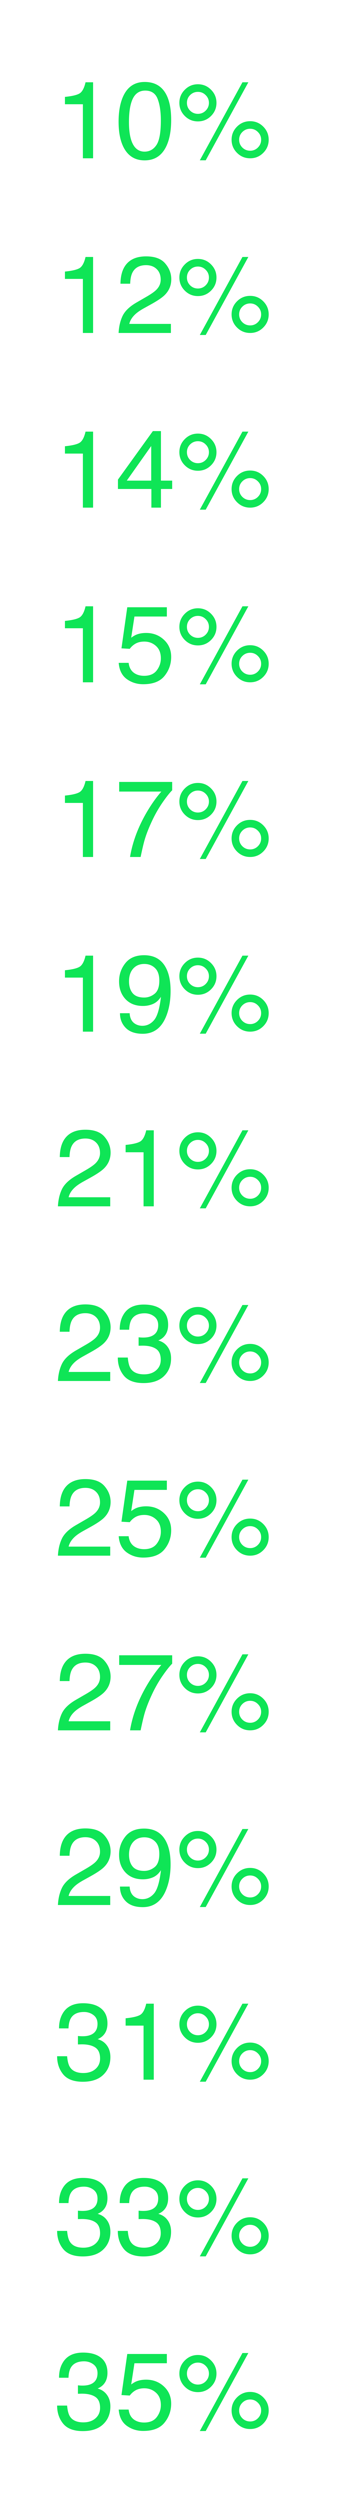
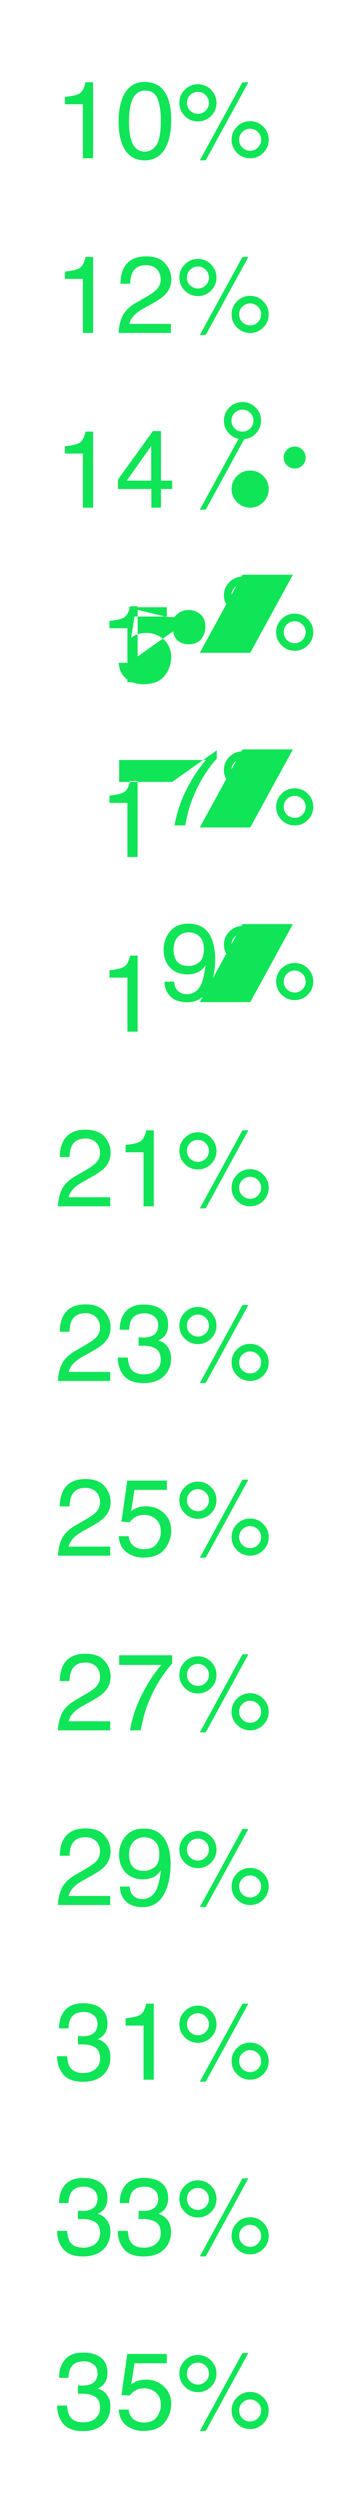
<svg xmlns="http://www.w3.org/2000/svg" fill="none" viewBox="0 0 131 916" id="svg_numbers-trends" width="100%" height="100%">
  <g>
-     <path fill="#0FE556" d="M23.828 38.195V35.5c2.54-.247 4.31-.658 5.313-1.23 1.002-.586 1.75-1.96 2.246-4.122h2.773V58h-3.75V38.195h-6.582Zm29.258-8.164c3.62 0 6.237 1.491 7.852 4.473 1.25 2.305 1.874 5.462 1.874 9.473 0 3.802-.566 6.946-1.699 9.433-1.64 3.568-4.323 5.352-8.047 5.352-3.359 0-5.859-1.459-7.5-4.375-1.367-2.435-2.05-5.703-2.05-9.805 0-3.177.41-5.905 1.23-8.184 1.537-4.244 4.316-6.367 8.34-6.367Zm-.04 25.528c1.824 0 3.276-.808 4.356-2.422 1.081-1.615 1.621-4.623 1.621-9.024 0-3.177-.39-5.788-1.171-7.832-.782-2.057-2.299-3.086-4.551-3.086-2.07 0-3.587.977-4.551 2.93-.95 1.94-1.426 4.805-1.426 8.594 0 2.851.306 5.143.918 6.875.938 2.643 2.54 3.965 4.805 3.965Zm38.75-11.153c1.876 0 3.477.664 4.806 1.992 1.328 1.329 1.992 2.93 1.992 4.805 0 1.875-.664 3.477-1.992 4.805C95.273 57.336 93.672 58 91.797 58c-1.888 0-3.496-.664-4.824-1.992-1.329-1.328-1.992-2.93-1.992-4.805 0-1.875.663-3.476 1.992-4.805 1.328-1.328 2.936-1.992 4.824-1.992Zm-2.831-14.258h2.168L75.488 58.742H73.32l15.645-28.594ZM72.617 41.711c1.12 0 2.07-.39 2.852-1.172.794-.794 1.191-1.745 1.191-2.852 0-1.106-.397-2.05-1.191-2.831-.781-.795-1.732-1.192-2.852-1.192-1.107 0-2.057.39-2.851 1.172-.782.781-1.172 1.732-1.172 2.852 0 1.106.39 2.057 1.172 2.851.794.781 1.744 1.172 2.851 1.172Zm0-10.84c1.888 0 3.496.67 4.824 2.012 1.328 1.328 1.993 2.93 1.993 4.804 0 1.876-.665 3.477-1.993 4.805-1.328 1.328-2.936 1.992-4.824 1.992-1.875 0-3.476-.664-4.805-1.992-1.328-1.328-1.992-2.93-1.992-4.804 0-1.876.664-3.477 1.993-4.805 1.328-1.341 2.93-2.012 4.804-2.012Zm19.18 24.356a3.86 3.86 0 0 0 2.832-1.172c.794-.795 1.191-1.745 1.191-2.852 0-1.107-.397-2.05-1.191-2.832-.781-.794-1.725-1.191-2.832-1.191-1.12 0-2.077.397-2.871 1.191-.782.781-1.172 1.725-1.172 2.832 0 1.107.39 2.057 1.172 2.852.794.78 1.751 1.172 2.87 1.172Zm-67.969 46.968V99.5c2.54-.247 4.31-.658 5.313-1.23 1.002-.586 1.75-1.96 2.246-4.122h2.773V122h-3.75v-19.805h-6.582ZM43.516 122c.13-2.409.625-4.505 1.484-6.289.872-1.784 2.565-3.405 5.078-4.863l3.75-2.168c1.68-.977 2.858-1.81 3.535-2.5 1.068-1.081 1.602-2.318 1.602-3.711 0-1.628-.488-2.917-1.465-3.867-.977-.964-2.279-1.446-3.906-1.446-2.41 0-4.076.912-5 2.735-.495.976-.769 2.33-.82 4.062h-3.575c.04-2.435.489-4.42 1.348-5.957 1.523-2.708 4.212-4.062 8.066-4.062 3.203 0 5.54.865 7.012 2.597 1.484 1.732 2.227 3.659 2.227 5.781 0 2.24-.788 4.154-2.364 5.743-.911.924-2.545 2.044-4.902 3.359l-2.676 1.484c-1.276.704-2.278 1.374-3.008 2.012-1.302 1.133-2.122 2.389-2.46 3.77h15.273V122h-19.2Zm48.28-13.594c1.876 0 3.477.664 4.806 1.992 1.328 1.329 1.992 2.93 1.992 4.805 0 1.875-.664 3.477-1.992 4.805-1.329 1.328-2.93 1.992-4.805 1.992-1.888 0-3.496-.664-4.824-1.992-1.329-1.328-1.992-2.93-1.992-4.805 0-1.875.663-3.476 1.992-4.805 1.328-1.328 2.936-1.992 4.824-1.992Zm-2.831-14.258h2.168l-15.645 28.594H73.32l15.645-28.594Zm-16.348 11.563c1.12 0 2.07-.391 2.852-1.172.794-.794 1.191-1.745 1.191-2.851 0-1.107-.397-2.051-1.191-2.832-.781-.795-1.732-1.192-2.852-1.192-1.107 0-2.057.39-2.851 1.172-.782.781-1.172 1.732-1.172 2.852 0 1.106.39 2.057 1.172 2.851.794.781 1.744 1.172 2.851 1.172Zm0-10.84c1.888 0 3.496.67 4.824 2.012 1.328 1.328 1.993 2.93 1.993 4.805 0 1.874-.665 3.476-1.993 4.804-1.328 1.328-2.936 1.992-4.824 1.992-1.875 0-3.476-.664-4.805-1.992-1.328-1.328-1.992-2.93-1.992-4.804 0-1.876.664-3.477 1.993-4.805 1.328-1.341 2.93-2.012 4.804-2.012Zm19.18 24.356a3.86 3.86 0 0 0 2.832-1.172c.794-.795 1.191-1.745 1.191-2.852 0-1.107-.397-2.051-1.191-2.832-.781-.794-1.725-1.191-2.832-1.191-1.12 0-2.077.397-2.871 1.191-.782.781-1.172 1.725-1.172 2.832 0 1.107.39 2.057 1.172 2.852.794.781 1.751 1.172 2.87 1.172Zm-67.969 46.968V163.5c2.54-.247 4.31-.658 5.313-1.23 1.002-.586 1.75-1.96 2.246-4.122h2.773V186h-3.75v-19.805h-6.582Zm31.66 9.903v-12.676l-8.965 12.676h8.965Zm.059 9.902v-6.836H43.28v-3.437l12.813-17.774h2.968v18.145h4.122v3.066h-4.121V186h-3.516Zm36.25-13.594c1.875 0 3.476.664 4.805 1.992 1.328 1.329 1.992 2.93 1.992 4.805 0 1.875-.664 3.477-1.992 4.805-1.329 1.328-2.93 1.992-4.805 1.992-1.888 0-3.496-.664-4.824-1.992-1.329-1.328-1.992-2.93-1.992-4.805 0-1.875.663-3.476 1.992-4.805 1.328-1.328 2.936-1.992 4.824-1.992Zm-2.832-14.258h2.168l-15.645 28.594H73.32l15.645-28.594Zm-16.348 11.563c1.12 0 2.07-.391 2.852-1.172.794-.794 1.191-1.745 1.191-2.851 0-1.107-.397-2.051-1.191-2.833-.781-.794-1.732-1.191-2.852-1.191-1.107 0-2.057.391-2.851 1.172-.782.781-1.172 1.732-1.172 2.852 0 1.106.39 2.057 1.172 2.851.794.781 1.744 1.172 2.851 1.172Zm0-10.84c1.888 0 3.496.671 4.824 2.012 1.328 1.328 1.993 2.929 1.993 4.805 0 1.874-.665 3.476-1.993 4.804-1.328 1.328-2.936 1.992-4.824 1.992-1.875 0-3.476-.664-4.805-1.992-1.328-1.328-1.992-2.93-1.992-4.804 0-1.876.664-3.477 1.993-4.805 1.328-1.341 2.93-2.012 4.804-2.012Zm19.18 24.356a3.86 3.86 0 0 0 2.832-1.172c.794-.795 1.191-1.745 1.191-2.852 0-1.107-.397-2.051-1.191-2.832-.781-.794-1.725-1.191-2.832-1.191-1.12 0-2.077.397-2.871 1.191-.782.781-1.172 1.725-1.172 2.832 0 1.107.39 2.057 1.172 2.852.794.781 1.751 1.172 2.87 1.172Zm-67.969 46.968V227.5c2.54-.247 4.31-.658 5.313-1.23 1.002-.586 1.75-1.96 2.246-4.122h2.773V250h-3.75v-19.805h-6.582Zm23.379 12.676c.234 2.005 1.165 3.392 2.793 4.16.833.391 1.797.586 2.89.586 2.084 0 3.627-.664 4.63-1.992 1.002-1.328 1.503-2.799 1.503-4.414 0-1.953-.599-3.464-1.796-4.531-1.185-1.068-2.611-1.602-4.278-1.602-1.21 0-2.252.234-3.125.703a6.712 6.712 0 0 0-2.207 1.953l-3.047-.175L46.7 222.5h14.53v3.398H49.337l-1.191 7.774c.65-.495 1.27-.866 1.855-1.113 1.042-.43 2.246-.645 3.613-.645 2.565 0 4.74.827 6.524 2.481 1.784 1.653 2.675 3.75 2.675 6.289 0 2.643-.82 4.974-2.46 6.992-1.628 2.018-4.232 3.027-7.813 3.027-2.279 0-4.297-.638-6.055-1.914-1.744-1.289-2.721-3.262-2.93-5.918h3.653Zm44.59-6.465c1.875 0 3.476.664 4.805 1.992 1.328 1.329 1.992 2.93 1.992 4.805 0 1.875-.664 3.477-1.992 4.805-1.329 1.328-2.93 1.992-4.805 1.992-1.888 0-3.496-.664-4.824-1.992-1.329-1.328-1.992-2.93-1.992-4.805 0-1.875.663-3.476 1.992-4.805 1.328-1.328 2.936-1.992 4.824-1.992Zm-2.832-14.258h2.168l-15.645 28.594H73.32l15.645-28.594Zm-16.348 11.563c1.12 0 2.07-.391 2.852-1.172.794-.794 1.191-1.745 1.191-2.851 0-1.107-.397-2.051-1.191-2.833-.781-.794-1.732-1.191-2.852-1.191-1.107 0-2.057.391-2.851 1.172-.782.781-1.172 1.732-1.172 2.852 0 1.106.39 2.057 1.172 2.851.794.781 1.744 1.172 2.851 1.172Zm0-10.84c1.888 0 3.496.671 4.824 2.012 1.328 1.328 1.993 2.929 1.993 4.805 0 1.874-.665 3.476-1.993 4.804-1.328 1.328-2.936 1.992-4.824 1.992-1.875 0-3.476-.664-4.805-1.992-1.328-1.328-1.992-2.93-1.992-4.804 0-1.876.664-3.477 1.993-4.805 1.328-1.341 2.93-2.012 4.804-2.012Zm19.18 24.356a3.86 3.86 0 0 0 2.832-1.172c.794-.795 1.191-1.745 1.191-2.852 0-1.107-.397-2.051-1.191-2.832-.781-.794-1.725-1.191-2.832-1.191-1.12 0-2.077.397-2.871 1.191-.782.781-1.172 1.725-1.172 2.832 0 1.107.39 2.057 1.172 2.852.794.781 1.751 1.172 2.87 1.172Zm-67.969 46.968V291.5c2.54-.247 4.31-.658 5.313-1.23 1.002-.586 1.75-1.96 2.246-4.122h2.773V314h-3.75v-19.805h-6.582Zm39.356-7.695v3.066c-.899.873-2.097 2.39-3.594 4.551a46.702 46.702 0 0 0-3.946 6.992c-1.132 2.435-1.992 4.655-2.578 6.661-.377 1.289-.866 3.365-1.464 6.23h-3.887c.885-5.339 2.838-10.651 5.86-15.938 1.783-3.098 3.658-5.774 5.624-8.027H43.731V286.5h19.453Zm28.613 13.906c1.875 0 3.476.664 4.805 1.992 1.328 1.329 1.992 2.93 1.992 4.805 0 1.875-.664 3.477-1.992 4.805-1.329 1.328-2.93 1.992-4.805 1.992-1.888 0-3.496-.664-4.824-1.992-1.329-1.328-1.992-2.93-1.992-4.805 0-1.875.663-3.476 1.992-4.805 1.328-1.328 2.936-1.992 4.824-1.992Zm-2.832-14.258h2.168l-15.645 28.594H73.32l15.645-28.594Zm-16.348 11.563c1.12 0 2.07-.391 2.852-1.172.794-.794 1.191-1.745 1.191-2.851 0-1.107-.397-2.051-1.191-2.833-.781-.794-1.732-1.191-2.852-1.191-1.107 0-2.057.391-2.851 1.172-.782.781-1.172 1.732-1.172 2.852 0 1.106.39 2.057 1.172 2.851.794.781 1.744 1.172 2.851 1.172Zm0-10.84c1.888 0 3.496.671 4.824 2.012 1.328 1.328 1.993 2.929 1.993 4.805 0 1.874-.665 3.476-1.993 4.804-1.328 1.328-2.936 1.992-4.824 1.992-1.875 0-3.476-.664-4.805-1.992-1.328-1.328-1.992-2.93-1.992-4.804 0-1.876.664-3.477 1.993-4.805 1.328-1.341 2.93-2.012 4.804-2.012Zm19.18 24.356a3.86 3.86 0 0 0 2.832-1.172c.794-.795 1.191-1.745 1.191-2.852 0-1.107-.397-2.051-1.191-2.832-.781-.794-1.725-1.191-2.832-1.191-1.12 0-2.077.397-2.871 1.191-.782.781-1.172 1.725-1.172 2.832 0 1.107.39 2.057 1.172 2.852.794.781 1.751 1.172 2.87 1.172Zm-67.969 46.968V355.5c2.54-.247 4.31-.658 5.313-1.23 1.002-.586 1.75-1.96 2.246-4.122h2.773V378h-3.75v-19.805h-6.582Zm23.75 13.047c.104 1.94.853 3.281 2.246 4.024.716.39 1.524.586 2.422.586 1.68 0 3.112-.697 4.297-2.09 1.185-1.407 2.025-4.252 2.52-8.535-.782 1.237-1.752 2.109-2.91 2.617-1.146.495-2.383.742-3.712.742-2.695 0-4.83-.84-6.406-2.52-1.562-1.679-2.344-3.841-2.344-6.484 0-2.539.775-4.772 2.325-6.699 1.55-1.927 3.834-2.891 6.855-2.891 4.076 0 6.888 1.836 8.438 5.508.859 2.018 1.289 4.544 1.289 7.578 0 3.425-.515 6.458-1.543 9.102-1.706 4.401-4.597 6.601-8.672 6.601-2.735 0-4.811-.716-6.23-2.148-1.42-1.432-2.13-3.229-2.13-5.391h3.555Zm5.332-5.742c1.393 0 2.663-.456 3.809-1.367 1.159-.925 1.738-2.533 1.738-4.824 0-2.058-.52-3.588-1.563-4.59-1.028-1.016-2.343-1.524-3.945-1.524-1.718 0-3.086.58-4.101 1.739-1.003 1.145-1.504 2.682-1.504 4.609 0 1.823.442 3.275 1.328 4.355.885 1.068 2.298 1.602 4.238 1.602Zm38.887-1.094c1.875 0 3.476.664 4.805 1.992 1.328 1.329 1.992 2.93 1.992 4.805 0 1.875-.664 3.477-1.992 4.805-1.329 1.328-2.93 1.992-4.805 1.992-1.888 0-3.496-.664-4.824-1.992-1.329-1.328-1.992-2.93-1.992-4.805 0-1.875.663-3.476 1.992-4.805 1.328-1.328 2.936-1.992 4.824-1.992Zm-2.832-14.258h2.168l-15.645 28.594H73.32l15.645-28.594Zm-16.348 11.563c1.12 0 2.07-.391 2.852-1.172.794-.794 1.191-1.745 1.191-2.851 0-1.107-.397-2.051-1.191-2.833-.781-.794-1.732-1.191-2.852-1.191-1.107 0-2.057.391-2.851 1.172-.782.781-1.172 1.732-1.172 2.852 0 1.106.39 2.057 1.172 2.851.794.781 1.744 1.172 2.851 1.172Zm0-10.84c1.888 0 3.496.671 4.824 2.012 1.328 1.328 1.993 2.929 1.993 4.805 0 1.874-.665 3.476-1.993 4.804-1.328 1.328-2.936 1.992-4.824 1.992-1.875 0-3.476-.664-4.805-1.992-1.328-1.328-1.992-2.93-1.992-4.804 0-1.876.664-3.477 1.993-4.805 1.328-1.341 2.93-2.012 4.804-2.012Zm19.18 24.356a3.86 3.86 0 0 0 2.832-1.172c.794-.795 1.191-1.745 1.191-2.852 0-1.107-.397-2.051-1.191-2.832-.781-.794-1.725-1.191-2.832-1.191-1.12 0-2.077.397-2.871 1.191-.782.781-1.172 1.725-1.172 2.832 0 1.107.39 2.057 1.172 2.852.794.781 1.751 1.172 2.87 1.172ZM21.25 442c.13-2.409.625-4.505 1.484-6.289.873-1.784 2.565-3.405 5.078-4.863l3.75-2.168c1.68-.977 2.859-1.81 3.536-2.5 1.067-1.081 1.601-2.318 1.601-3.711 0-1.628-.488-2.917-1.465-3.867-.976-.964-2.278-1.446-3.906-1.446-2.409 0-4.075.912-5 2.735-.495.976-.768 2.33-.82 4.062h-3.574c.039-2.435.488-4.42 1.347-5.957 1.524-2.708 4.213-4.062 8.067-4.062 3.203 0 5.54.865 7.011 2.597 1.485 1.732 2.227 3.659 2.227 5.781 0 2.24-.788 4.154-2.363 5.743-.912.924-2.546 2.044-4.903 3.359l-2.675 1.484c-1.276.704-2.28 1.374-3.008 2.012-1.302 1.133-2.123 2.389-2.461 3.77h15.273V442H21.25Zm24.844-19.805V419.5c2.539-.247 4.31-.658 5.312-1.23 1.003-.586 1.752-1.96 2.246-4.122h2.774V442h-3.75v-19.805h-6.582Zm45.703 6.211c1.875 0 3.476.664 4.805 1.992 1.328 1.329 1.992 2.93 1.992 4.805 0 1.875-.664 3.477-1.992 4.805-1.329 1.328-2.93 1.992-4.805 1.992-1.888 0-3.496-.664-4.824-1.992-1.329-1.328-1.992-2.93-1.992-4.805 0-1.875.663-3.476 1.992-4.805 1.328-1.328 2.936-1.992 4.824-1.992Zm-2.832-14.258h2.168l-15.645 28.594H73.32l15.645-28.594Zm-16.348 11.563c1.12 0 2.07-.391 2.852-1.172.794-.794 1.191-1.745 1.191-2.851 0-1.107-.397-2.051-1.191-2.833-.781-.794-1.732-1.191-2.852-1.191-1.107 0-2.057.391-2.851 1.172-.782.781-1.172 1.732-1.172 2.852 0 1.106.39 2.057 1.172 2.851.794.781 1.744 1.172 2.851 1.172Zm0-10.84c1.888 0 3.496.671 4.824 2.012 1.328 1.328 1.993 2.929 1.993 4.805 0 1.874-.665 3.476-1.993 4.804-1.328 1.328-2.936 1.992-4.824 1.992-1.875 0-3.476-.664-4.805-1.992-1.328-1.328-1.992-2.93-1.992-4.804 0-1.876.664-3.477 1.993-4.805 1.328-1.341 2.93-2.012 4.804-2.012Zm19.18 24.356a3.86 3.86 0 0 0 2.832-1.172c.794-.795 1.191-1.745 1.191-2.852 0-1.107-.397-2.051-1.191-2.832-.781-.794-1.725-1.191-2.832-1.191-1.12 0-2.077.397-2.871 1.191-.782.781-1.172 1.725-1.172 2.832 0 1.107.39 2.057 1.172 2.852.794.781 1.751 1.172 2.87 1.172ZM21.25 506c.13-2.409.625-4.505 1.484-6.289.873-1.784 2.565-3.405 5.078-4.863l3.75-2.168c1.68-.977 2.859-1.81 3.536-2.5 1.067-1.081 1.601-2.318 1.601-3.711 0-1.628-.488-2.917-1.465-3.867-.976-.964-2.278-1.446-3.906-1.446-2.409 0-4.075.912-5 2.735-.495.976-.768 2.33-.82 4.062h-3.574c.039-2.435.488-4.42 1.347-5.957 1.524-2.708 4.213-4.062 8.067-4.062 3.203 0 5.54.865 7.011 2.597 1.485 1.732 2.227 3.659 2.227 5.781 0 2.24-.788 4.154-2.363 5.743-.912.924-2.546 2.044-4.903 3.359l-2.675 1.484c-1.276.704-2.28 1.374-3.008 2.012-1.302 1.133-2.123 2.389-2.461 3.77h15.273V506H21.25Zm31.406.762c-3.307 0-5.71-.905-7.207-2.715-1.484-1.823-2.226-4.037-2.226-6.641h3.672c.156 1.81.494 3.125 1.015 3.946.912 1.471 2.559 2.207 4.942 2.207 1.849 0 3.333-.495 4.453-1.485 1.12-.989 1.68-2.265 1.68-3.828 0-1.927-.593-3.275-1.778-4.043-1.172-.768-2.806-1.152-4.902-1.152-.235 0-.476.006-.723.019-.234 0-.475.007-.723.02v-3.106a14.273 14.273 0 0 0 1.719.098c1.315 0 2.396-.208 3.242-.625 1.485-.729 2.227-2.031 2.227-3.906 0-1.393-.495-2.468-1.484-3.223-.99-.755-2.142-1.133-3.458-1.133-2.343 0-3.964.782-4.863 2.344-.495.859-.775 2.083-.84 3.672h-3.476c0-2.083.416-3.854 1.25-5.313 1.432-2.604 3.952-3.906 7.558-3.906 2.852 0 5.059.638 6.621 1.914 1.563 1.263 2.344 3.099 2.344 5.508 0 1.719-.462 3.112-1.386 4.18-.573.664-1.316 1.185-2.227 1.562 1.471.404 2.617 1.185 3.437 2.344.834 1.146 1.25 2.552 1.25 4.219 0 2.669-.879 4.843-2.636 6.523-1.758 1.68-4.252 2.52-7.48 2.52Zm39.14-14.356c1.876 0 3.477.664 4.806 1.992 1.328 1.329 1.992 2.93 1.992 4.805 0 1.875-.664 3.477-1.992 4.805-1.329 1.328-2.93 1.992-4.805 1.992-1.888 0-3.496-.664-4.824-1.992-1.329-1.328-1.992-2.93-1.992-4.805 0-1.875.663-3.476 1.992-4.805 1.328-1.328 2.936-1.992 4.824-1.992Zm-2.831-14.258h2.168l-15.645 28.594H73.32l15.645-28.594Zm-16.348 11.563c1.12 0 2.07-.391 2.852-1.172.794-.794 1.191-1.745 1.191-2.851 0-1.107-.397-2.051-1.191-2.833-.781-.794-1.732-1.191-2.852-1.191-1.107 0-2.057.391-2.851 1.172-.782.781-1.172 1.732-1.172 2.852 0 1.106.39 2.057 1.172 2.851.794.781 1.744 1.172 2.851 1.172Zm0-10.84c1.888 0 3.496.671 4.824 2.012 1.328 1.328 1.993 2.929 1.993 4.805 0 1.874-.665 3.476-1.993 4.804-1.328 1.328-2.936 1.992-4.824 1.992-1.875 0-3.476-.664-4.805-1.992-1.328-1.328-1.992-2.93-1.992-4.804 0-1.876.664-3.477 1.993-4.805 1.328-1.341 2.93-2.012 4.804-2.012Zm19.18 24.356a3.86 3.86 0 0 0 2.832-1.172c.794-.795 1.191-1.745 1.191-2.852 0-1.107-.397-2.051-1.191-2.832-.781-.794-1.725-1.191-2.832-1.191-1.12 0-2.077.397-2.871 1.191-.782.781-1.172 1.725-1.172 2.832 0 1.107.39 2.057 1.172 2.852.794.781 1.751 1.172 2.87 1.172ZM21.25 570c.13-2.409.625-4.505 1.484-6.289.873-1.784 2.565-3.405 5.078-4.863l3.75-2.168c1.68-.977 2.859-1.81 3.536-2.5 1.067-1.081 1.601-2.318 1.601-3.711 0-1.628-.488-2.917-1.465-3.867-.976-.964-2.278-1.446-3.906-1.446-2.409 0-4.075.912-5 2.735-.495.976-.768 2.33-.82 4.062h-3.574c.039-2.435.488-4.42 1.347-5.957 1.524-2.708 4.213-4.062 8.067-4.062 3.203 0 5.54.865 7.011 2.597 1.485 1.732 2.227 3.659 2.227 5.781 0 2.24-.788 4.154-2.363 5.743-.912.924-2.546 2.044-4.903 3.359l-2.675 1.484c-1.276.704-2.28 1.374-3.008 2.012-1.302 1.133-2.123 2.389-2.461 3.77h15.273V570H21.25Zm25.957-7.129c.234 2.005 1.165 3.392 2.793 4.16.833.391 1.797.586 2.89.586 2.084 0 3.627-.664 4.63-1.992 1.002-1.328 1.503-2.799 1.503-4.414 0-1.953-.599-3.464-1.796-4.531-1.185-1.068-2.611-1.602-4.278-1.602-1.21 0-2.252.234-3.125.703a6.712 6.712 0 0 0-2.207 1.953l-3.047-.175L46.7 542.5h14.53v3.398H49.337l-1.191 7.774c.65-.495 1.27-.866 1.855-1.113 1.042-.43 2.246-.645 3.613-.645 2.565 0 4.74.827 6.524 2.481 1.784 1.653 2.675 3.75 2.675 6.289 0 2.643-.82 4.974-2.46 6.992-1.628 2.018-4.232 3.027-7.813 3.027-2.279 0-4.297-.638-6.055-1.914-1.744-1.289-2.721-3.262-2.93-5.918h3.653Zm44.59-6.465c1.875 0 3.476.664 4.805 1.992 1.328 1.329 1.992 2.93 1.992 4.805 0 1.875-.664 3.477-1.992 4.805-1.329 1.328-2.93 1.992-4.805 1.992-1.888 0-3.496-.664-4.824-1.992-1.329-1.328-1.992-2.93-1.992-4.805 0-1.875.663-3.476 1.992-4.805 1.328-1.328 2.936-1.992 4.824-1.992Zm-2.832-14.258h2.168l-15.645 28.594H73.32l15.645-28.594Zm-16.348 11.563c1.12 0 2.07-.391 2.852-1.172.794-.794 1.191-1.745 1.191-2.851 0-1.107-.397-2.051-1.191-2.833-.781-.794-1.732-1.191-2.852-1.191-1.107 0-2.057.391-2.851 1.172-.782.781-1.172 1.732-1.172 2.852 0 1.106.39 2.057 1.172 2.851.794.781 1.744 1.172 2.851 1.172Zm0-10.84c1.888 0 3.496.671 4.824 2.012 1.328 1.328 1.993 2.929 1.993 4.805 0 1.874-.665 3.476-1.993 4.804-1.328 1.328-2.936 1.992-4.824 1.992-1.875 0-3.476-.664-4.805-1.992-1.328-1.328-1.992-2.93-1.992-4.804 0-1.876.664-3.477 1.993-4.805 1.328-1.341 2.93-2.012 4.804-2.012Zm19.18 24.356a3.86 3.86 0 0 0 2.832-1.172c.794-.795 1.191-1.745 1.191-2.852 0-1.107-.397-2.051-1.191-2.832-.781-.794-1.725-1.191-2.832-1.191-1.12 0-2.077.397-2.871 1.191-.782.781-1.172 1.725-1.172 2.832 0 1.107.39 2.057 1.172 2.852.794.781 1.751 1.172 2.87 1.172ZM21.25 634c.13-2.409.625-4.505 1.484-6.289.873-1.784 2.565-3.405 5.078-4.863l3.75-2.168c1.68-.977 2.859-1.81 3.536-2.5 1.067-1.081 1.601-2.318 1.601-3.711 0-1.628-.488-2.917-1.465-3.867-.976-.964-2.278-1.446-3.906-1.446-2.409 0-4.075.912-5 2.735-.495.976-.768 2.33-.82 4.062h-3.574c.039-2.435.488-4.42 1.347-5.957 1.524-2.708 4.213-4.062 8.067-4.062 3.203 0 5.54.865 7.011 2.597 1.485 1.732 2.227 3.659 2.227 5.781 0 2.24-.788 4.154-2.363 5.743-.912.924-2.546 2.044-4.903 3.359l-2.675 1.484c-1.276.704-2.28 1.374-3.008 2.012-1.302 1.133-2.123 2.389-2.461 3.77h15.273V634H21.25Zm41.934-27.5v3.066c-.899.873-2.097 2.39-3.594 4.551a46.702 46.702 0 0 0-3.946 6.992c-1.132 2.435-1.992 4.655-2.578 6.661-.377 1.289-.866 3.365-1.464 6.23h-3.887c.885-5.339 2.838-10.651 5.86-15.938 1.783-3.098 3.658-5.774 5.624-8.027H43.731V606.5h19.453Zm28.613 13.906c1.875 0 3.476.664 4.805 1.992 1.328 1.329 1.992 2.93 1.992 4.805 0 1.875-.664 3.477-1.992 4.805-1.329 1.328-2.93 1.992-4.805 1.992-1.888 0-3.496-.664-4.824-1.992-1.329-1.328-1.992-2.93-1.992-4.805 0-1.875.663-3.476 1.992-4.805 1.328-1.328 2.936-1.992 4.824-1.992Zm-2.832-14.258h2.168l-15.645 28.594H73.32l15.645-28.594Zm-16.348 11.563c1.12 0 2.07-.391 2.852-1.172.794-.794 1.191-1.745 1.191-2.851 0-1.107-.397-2.051-1.191-2.833-.781-.794-1.732-1.191-2.852-1.191-1.107 0-2.057.391-2.851 1.172-.782.781-1.172 1.732-1.172 2.852 0 1.106.39 2.057 1.172 2.851.794.781 1.744 1.172 2.851 1.172Zm0-10.84c1.888 0 3.496.671 4.824 2.012 1.328 1.328 1.993 2.929 1.993 4.805 0 1.874-.665 3.476-1.993 4.804-1.328 1.328-2.936 1.992-4.824 1.992-1.875 0-3.476-.664-4.805-1.992-1.328-1.328-1.992-2.93-1.992-4.804 0-1.876.664-3.477 1.993-4.805 1.328-1.341 2.93-2.012 4.804-2.012Zm19.18 24.356a3.86 3.86 0 0 0 2.832-1.172c.794-.795 1.191-1.745 1.191-2.852 0-1.107-.397-2.051-1.191-2.832-.781-.794-1.725-1.191-2.832-1.191-1.12 0-2.077.397-2.871 1.191-.782.781-1.172 1.725-1.172 2.832 0 1.107.39 2.057 1.172 2.852.794.781 1.751 1.172 2.87 1.172ZM21.25 698c.13-2.409.625-4.505 1.484-6.289.873-1.784 2.565-3.405 5.078-4.863l3.75-2.168c1.68-.977 2.859-1.81 3.536-2.5 1.067-1.081 1.601-2.318 1.601-3.711 0-1.628-.488-2.917-1.465-3.867-.976-.964-2.278-1.446-3.906-1.446-2.409 0-4.075.912-5 2.735-.495.976-.768 2.33-.82 4.062h-3.574c.039-2.435.488-4.42 1.347-5.957 1.524-2.708 4.213-4.062 8.067-4.062 3.203 0 5.54.865 7.011 2.597 1.485 1.732 2.227 3.659 2.227 5.781 0 2.24-.788 4.154-2.363 5.743-.912.924-2.546 2.044-4.903 3.359l-2.675 1.484c-1.276.704-2.28 1.374-3.008 2.012-1.302 1.133-2.123 2.389-2.461 3.77h15.273V698H21.25Zm26.328-6.758c.104 1.94.853 3.281 2.246 4.024.716.39 1.524.586 2.422.586 1.68 0 3.112-.697 4.297-2.09 1.185-1.407 2.025-4.252 2.52-8.535-.782 1.237-1.752 2.109-2.91 2.617-1.146.495-2.383.742-3.712.742-2.695 0-4.83-.84-6.406-2.52-1.562-1.679-2.344-3.841-2.344-6.484 0-2.539.775-4.772 2.325-6.699 1.55-1.927 3.834-2.891 6.855-2.891 4.076 0 6.888 1.836 8.438 5.508.859 2.018 1.289 4.544 1.289 7.578 0 3.425-.515 6.458-1.543 9.102-1.706 4.401-4.597 6.601-8.672 6.601-2.735 0-4.811-.716-6.23-2.148-1.42-1.432-2.13-3.229-2.13-5.391h3.555Zm5.332-5.742c1.393 0 2.663-.456 3.809-1.367 1.159-.925 1.738-2.533 1.738-4.824 0-2.058-.52-3.588-1.563-4.59-1.028-1.016-2.343-1.524-3.945-1.524-1.718 0-3.086.58-4.101 1.739-1.003 1.145-1.504 2.682-1.504 4.609 0 1.823.442 3.275 1.328 4.355.885 1.068 2.298 1.602 4.238 1.602Zm38.887-1.094c1.875 0 3.476.664 4.805 1.992 1.328 1.329 1.992 2.93 1.992 4.805 0 1.875-.664 3.477-1.992 4.805-1.329 1.328-2.93 1.992-4.805 1.992-1.888 0-3.496-.664-4.824-1.992-1.329-1.328-1.992-2.93-1.992-4.805 0-1.875.663-3.476 1.992-4.805 1.328-1.328 2.936-1.992 4.824-1.992Zm-2.832-14.258h2.168l-15.645 28.594H73.32l15.645-28.594Zm-16.348 11.563c1.12 0 2.07-.391 2.852-1.172.794-.794 1.191-1.745 1.191-2.851 0-1.107-.397-2.051-1.191-2.833-.781-.794-1.732-1.191-2.852-1.191-1.107 0-2.057.391-2.851 1.172-.782.781-1.172 1.732-1.172 2.852 0 1.106.39 2.057 1.172 2.851.794.781 1.744 1.172 2.851 1.172Zm0-10.84c1.888 0 3.496.671 4.824 2.012 1.328 1.328 1.993 2.929 1.993 4.805 0 1.874-.665 3.476-1.993 4.804-1.328 1.328-2.936 1.992-4.824 1.992-1.875 0-3.476-.664-4.805-1.992-1.328-1.328-1.992-2.93-1.992-4.804 0-1.876.664-3.477 1.993-4.805 1.328-1.341 2.93-2.012 4.804-2.012Zm19.18 24.356a3.86 3.86 0 0 0 2.832-1.172c.794-.795 1.191-1.745 1.191-2.852 0-1.107-.397-2.051-1.191-2.832-.781-.794-1.725-1.191-2.832-1.191-1.12 0-2.077.397-2.871 1.191-.782.781-1.172 1.725-1.172 2.832 0 1.107.39 2.057 1.172 2.852.794.781 1.751 1.172 2.87 1.172ZM30.39 762.762c-3.307 0-5.709-.905-7.206-2.715-1.485-1.823-2.227-4.037-2.227-6.641h3.672c.156 1.81.495 3.125 1.015 3.946.912 1.471 2.56 2.207 4.942 2.207 1.849 0 3.333-.495 4.453-1.485 1.12-.989 1.68-2.265 1.68-3.828 0-1.927-.593-3.275-1.778-4.043-1.172-.768-2.806-1.152-4.902-1.152-.234 0-.475.006-.723.019-.234 0-.475.007-.722.02v-3.106a14.27 14.27 0 0 0 1.719.098c1.315 0 2.395-.208 3.242-.625 1.484-.729 2.226-2.031 2.226-3.906 0-1.393-.495-2.468-1.484-3.223-.99-.755-2.142-1.133-3.457-1.133-2.344 0-3.965.782-4.863 2.344-.495.859-.775 2.083-.84 3.672H21.66c0-2.083.417-3.854 1.25-5.313 1.432-2.604 3.952-3.906 7.559-3.906 2.851 0 5.058.638 6.62 1.914 1.563 1.263 2.345 3.099 2.345 5.508 0 1.719-.463 3.112-1.387 4.18-.573.664-1.315 1.185-2.227 1.562 1.472.404 2.617 1.185 3.438 2.344.833 1.146 1.25 2.552 1.25 4.219 0 2.669-.88 4.843-2.637 6.523-1.758 1.68-4.251 2.52-7.48 2.52Zm15.704-20.567V739.5c2.539-.247 4.31-.658 5.312-1.23 1.003-.586 1.752-1.96 2.246-4.122h2.774V762h-3.75v-19.805h-6.582Zm45.703 6.211c1.875 0 3.476.664 4.805 1.992 1.328 1.329 1.992 2.93 1.992 4.805 0 1.875-.664 3.477-1.992 4.805-1.329 1.328-2.93 1.992-4.805 1.992-1.888 0-3.496-.664-4.824-1.992-1.329-1.328-1.992-2.93-1.992-4.805 0-1.875.663-3.476 1.992-4.805 1.328-1.328 2.936-1.992 4.824-1.992Zm-2.832-14.258h2.168l-15.645 28.594H73.32l15.645-28.594Zm-16.348 11.563c1.12 0 2.07-.391 2.852-1.172.794-.794 1.191-1.745 1.191-2.851 0-1.107-.397-2.051-1.191-2.833-.781-.794-1.732-1.191-2.852-1.191-1.107 0-2.057.391-2.851 1.172-.782.781-1.172 1.732-1.172 2.852 0 1.106.39 2.057 1.172 2.851.794.781 1.744 1.172 2.851 1.172Zm0-10.84c1.888 0 3.496.671 4.824 2.012 1.328 1.328 1.993 2.929 1.993 4.805 0 1.874-.665 3.476-1.993 4.804-1.328 1.328-2.936 1.992-4.824 1.992-1.875 0-3.476-.664-4.805-1.992-1.328-1.328-1.992-2.93-1.992-4.804 0-1.876.664-3.477 1.993-4.805 1.328-1.341 2.93-2.012 4.804-2.012Zm19.18 24.356a3.86 3.86 0 0 0 2.832-1.172c.794-.795 1.191-1.745 1.191-2.852 0-1.107-.397-2.051-1.191-2.832-.781-.794-1.725-1.191-2.832-1.191-1.12 0-2.077.397-2.871 1.191-.782.781-1.172 1.725-1.172 2.832 0 1.107.39 2.057 1.172 2.852.794.781 1.751 1.172 2.87 1.172ZM30.39 826.762c-3.307 0-5.709-.905-7.206-2.715-1.485-1.823-2.227-4.037-2.227-6.641h3.672c.156 1.81.495 3.125 1.015 3.946.912 1.471 2.56 2.207 4.942 2.207 1.849 0 3.333-.495 4.453-1.485 1.12-.989 1.68-2.265 1.68-3.828 0-1.927-.593-3.275-1.778-4.043-1.172-.768-2.806-1.152-4.902-1.152-.234 0-.475.006-.723.019-.234 0-.475.007-.722.02v-3.106a14.27 14.27 0 0 0 1.719.098c1.315 0 2.395-.208 3.242-.625 1.484-.729 2.226-2.031 2.226-3.906 0-1.393-.495-2.468-1.484-3.223-.99-.755-2.142-1.133-3.457-1.133-2.344 0-3.965.782-4.863 2.344-.495.859-.775 2.083-.84 3.672H21.66c0-2.083.417-3.854 1.25-5.313 1.432-2.604 3.952-3.906 7.559-3.906 2.851 0 5.058.638 6.62 1.914 1.563 1.263 2.345 3.099 2.345 5.508 0 1.719-.463 3.112-1.387 4.18-.573.664-1.315 1.185-2.227 1.562 1.472.404 2.617 1.185 3.438 2.344.833 1.146 1.25 2.552 1.25 4.219 0 2.669-.88 4.843-2.637 6.523-1.758 1.68-4.251 2.52-7.48 2.52Zm22.266 0c-3.307 0-5.71-.905-7.207-2.715-1.484-1.823-2.226-4.037-2.226-6.641h3.672c.156 1.81.494 3.125 1.015 3.946.912 1.471 2.559 2.207 4.942 2.207 1.849 0 3.333-.495 4.453-1.485 1.12-.989 1.68-2.265 1.68-3.828 0-1.927-.593-3.275-1.778-4.043-1.172-.768-2.806-1.152-4.902-1.152-.235 0-.476.006-.723.019-.234 0-.475.007-.723.02v-3.106a14.273 14.273 0 0 0 1.719.098c1.315 0 2.396-.208 3.242-.625 1.485-.729 2.227-2.031 2.227-3.906 0-1.393-.495-2.468-1.484-3.223-.99-.755-2.142-1.133-3.458-1.133-2.343 0-3.964.782-4.863 2.344-.495.859-.775 2.083-.84 3.672h-3.476c0-2.083.416-3.854 1.25-5.313 1.432-2.604 3.952-3.906 7.558-3.906 2.852 0 5.059.638 6.621 1.914 1.563 1.263 2.344 3.099 2.344 5.508 0 1.719-.462 3.112-1.386 4.18-.573.664-1.316 1.185-2.227 1.562 1.471.404 2.617 1.185 3.437 2.344.834 1.146 1.25 2.552 1.25 4.219 0 2.669-.879 4.843-2.636 6.523-1.758 1.68-4.252 2.52-7.48 2.52Zm39.14-14.356c1.876 0 3.477.664 4.806 1.992 1.328 1.329 1.992 2.93 1.992 4.805 0 1.875-.664 3.477-1.992 4.805-1.329 1.328-2.93 1.992-4.805 1.992-1.888 0-3.496-.664-4.824-1.992-1.329-1.328-1.992-2.93-1.992-4.805 0-1.875.663-3.476 1.992-4.805 1.328-1.328 2.936-1.992 4.824-1.992Zm-2.831-14.258h2.168l-15.645 28.594H73.32l15.645-28.594Zm-16.348 11.563c1.12 0 2.07-.391 2.852-1.172.794-.794 1.191-1.745 1.191-2.851 0-1.107-.397-2.051-1.191-2.833-.781-.794-1.732-1.191-2.852-1.191-1.107 0-2.057.391-2.851 1.172-.782.781-1.172 1.732-1.172 2.852 0 1.106.39 2.057 1.172 2.851.794.781 1.744 1.172 2.851 1.172Zm0-10.84c1.888 0 3.496.671 4.824 2.012 1.328 1.328 1.993 2.929 1.993 4.805 0 1.874-.665 3.476-1.993 4.804-1.328 1.328-2.936 1.992-4.824 1.992-1.875 0-3.476-.664-4.805-1.992-1.328-1.328-1.992-2.93-1.992-4.804 0-1.876.664-3.477 1.993-4.805 1.328-1.341 2.93-2.012 4.804-2.012Zm19.18 24.356a3.86 3.86 0 0 0 2.832-1.172c.794-.795 1.191-1.745 1.191-2.852 0-1.107-.397-2.051-1.191-2.832-.781-.794-1.725-1.191-2.832-1.191-1.12 0-2.077.397-2.871 1.191-.782.781-1.172 1.725-1.172 2.832 0 1.107.39 2.057 1.172 2.852.794.781 1.751 1.172 2.87 1.172ZM30.39 890.762c-3.307 0-5.709-.905-7.206-2.715-1.485-1.823-2.227-4.037-2.227-6.641h3.672c.156 1.81.495 3.125 1.015 3.946.912 1.471 2.56 2.207 4.942 2.207 1.849 0 3.333-.495 4.453-1.485 1.12-.989 1.68-2.265 1.68-3.828 0-1.927-.593-3.275-1.778-4.043-1.172-.768-2.806-1.152-4.902-1.152-.234 0-.475.006-.723.019-.234 0-.475.007-.722.02v-3.106a14.27 14.27 0 0 0 1.719.098c1.315 0 2.395-.208 3.242-.625 1.484-.729 2.226-2.031 2.226-3.906 0-1.393-.495-2.468-1.484-3.223-.99-.755-2.142-1.133-3.457-1.133-2.344 0-3.965.782-4.863 2.344-.495.859-.775 2.083-.84 3.672H21.66c0-2.083.417-3.854 1.25-5.313 1.432-2.604 3.952-3.906 7.559-3.906 2.851 0 5.058.638 6.62 1.914 1.563 1.263 2.345 3.099 2.345 5.508 0 1.719-.463 3.112-1.387 4.18-.573.664-1.315 1.185-2.227 1.562 1.472.404 2.617 1.185 3.438 2.344.833 1.146 1.25 2.552 1.25 4.219 0 2.669-.88 4.843-2.637 6.523-1.758 1.68-4.251 2.52-7.48 2.52Zm16.817-7.891c.234 2.005 1.165 3.392 2.793 4.16.833.391 1.797.586 2.89.586 2.084 0 3.627-.664 4.63-1.992 1.002-1.328 1.503-2.799 1.503-4.414 0-1.953-.599-3.464-1.796-4.531-1.185-1.068-2.611-1.602-4.278-1.602-1.21 0-2.252.234-3.125.703a6.712 6.712 0 0 0-2.207 1.953l-3.047-.175L46.7 862.5h14.53v3.398H49.337l-1.191 7.774c.65-.495 1.27-.866 1.855-1.113 1.042-.43 2.246-.645 3.613-.645 2.565 0 4.74.827 6.524 2.481 1.784 1.653 2.675 3.75 2.675 6.289 0 2.643-.82 4.974-2.46 6.992-1.628 2.018-4.232 3.027-7.813 3.027-2.279 0-4.297-.638-6.055-1.914-1.744-1.289-2.721-3.262-2.93-5.918h3.653Zm44.59-6.465c1.875 0 3.476.664 4.805 1.992 1.328 1.329 1.992 2.93 1.992 4.805 0 1.875-.664 3.477-1.992 4.805-1.329 1.328-2.93 1.992-4.805 1.992-1.888 0-3.496-.664-4.824-1.992-1.329-1.328-1.992-2.93-1.992-4.805 0-1.875.663-3.476 1.992-4.805 1.328-1.328 2.936-1.992 4.824-1.992Zm-2.832-14.258h2.168l-15.645 28.594H73.32l15.645-28.594Zm-16.348 11.563c1.12 0 2.07-.391 2.852-1.172.794-.794 1.191-1.745 1.191-2.851 0-1.107-.397-2.051-1.191-2.833-.781-.794-1.732-1.191-2.852-1.191-1.107 0-2.057.391-2.851 1.172-.782.781-1.172 1.732-1.172 2.852 0 1.106.39 2.057 1.172 2.851.794.781 1.744 1.172 2.851 1.172Zm0-10.84c1.888 0 3.496.671 4.824 2.012 1.328 1.328 1.993 2.929 1.993 4.805 0 1.874-.665 3.476-1.993 4.804-1.328 1.328-2.936 1.992-4.824 1.992-1.875 0-3.476-.664-4.805-1.992-1.328-1.328-1.992-2.93-1.992-4.804 0-1.876.664-3.477 1.993-4.805 1.328-1.341 2.93-2.012 4.804-2.012Zm19.18 24.356a3.86 3.86 0 0 0 2.832-1.172c.794-.795 1.191-1.745 1.191-2.852 0-1.107-.397-2.051-1.191-2.832-.781-.794-1.725-1.191-2.832-1.191-1.12 0-2.077.397-2.871 1.191-.782.781-1.172 1.725-1.172 2.832 0 1.107.39 2.057 1.172 2.852.794.781 1.751 1.172 2.87 1.172Z" />
+     <path fill="#0FE556" d="M23.828 38.195V35.5c2.54-.247 4.31-.658 5.313-1.23 1.002-.586 1.75-1.96 2.246-4.122h2.773V58h-3.75V38.195h-6.582Zm29.258-8.164c3.62 0 6.237 1.491 7.852 4.473 1.25 2.305 1.874 5.462 1.874 9.473 0 3.802-.566 6.946-1.699 9.433-1.64 3.568-4.323 5.352-8.047 5.352-3.359 0-5.859-1.459-7.5-4.375-1.367-2.435-2.05-5.703-2.05-9.805 0-3.177.41-5.905 1.23-8.184 1.537-4.244 4.316-6.367 8.34-6.367Zm-.04 25.528c1.824 0 3.276-.808 4.356-2.422 1.081-1.615 1.621-4.623 1.621-9.024 0-3.177-.39-5.788-1.171-7.832-.782-2.057-2.299-3.086-4.551-3.086-2.07 0-3.587.977-4.551 2.93-.95 1.94-1.426 4.805-1.426 8.594 0 2.851.306 5.143.918 6.875.938 2.643 2.54 3.965 4.805 3.965Zm38.75-11.153c1.876 0 3.477.664 4.806 1.992 1.328 1.329 1.992 2.93 1.992 4.805 0 1.875-.664 3.477-1.992 4.805C95.273 57.336 93.672 58 91.797 58c-1.888 0-3.496-.664-4.824-1.992-1.329-1.328-1.992-2.93-1.992-4.805 0-1.875.663-3.476 1.992-4.805 1.328-1.328 2.936-1.992 4.824-1.992Zm-2.831-14.258h2.168L75.488 58.742H73.32l15.645-28.594ZM72.617 41.711c1.12 0 2.07-.39 2.852-1.172.794-.794 1.191-1.745 1.191-2.852 0-1.106-.397-2.05-1.191-2.831-.781-.795-1.732-1.192-2.852-1.192-1.107 0-2.057.39-2.851 1.172-.782.781-1.172 1.732-1.172 2.852 0 1.106.39 2.057 1.172 2.851.794.781 1.744 1.172 2.851 1.172Zm0-10.84c1.888 0 3.496.67 4.824 2.012 1.328 1.328 1.993 2.93 1.993 4.804 0 1.876-.665 3.477-1.993 4.805-1.328 1.328-2.936 1.992-4.824 1.992-1.875 0-3.476-.664-4.805-1.992-1.328-1.328-1.992-2.93-1.992-4.804 0-1.876.664-3.477 1.993-4.805 1.328-1.341 2.93-2.012 4.804-2.012Zm19.18 24.356a3.86 3.86 0 0 0 2.832-1.172c.794-.795 1.191-1.745 1.191-2.852 0-1.107-.397-2.05-1.191-2.832-.781-.794-1.725-1.191-2.832-1.191-1.12 0-2.077.397-2.871 1.191-.782.781-1.172 1.725-1.172 2.832 0 1.107.39 2.057 1.172 2.852.794.78 1.751 1.172 2.87 1.172Zm-67.969 46.968V99.5c2.54-.247 4.31-.658 5.313-1.23 1.002-.586 1.75-1.96 2.246-4.122h2.773V122h-3.75v-19.805h-6.582ZM43.516 122c.13-2.409.625-4.505 1.484-6.289.872-1.784 2.565-3.405 5.078-4.863l3.75-2.168c1.68-.977 2.858-1.81 3.535-2.5 1.068-1.081 1.602-2.318 1.602-3.711 0-1.628-.488-2.917-1.465-3.867-.977-.964-2.279-1.446-3.906-1.446-2.41 0-4.076.912-5 2.735-.495.976-.769 2.33-.82 4.062h-3.575c.04-2.435.489-4.42 1.348-5.957 1.523-2.708 4.212-4.062 8.066-4.062 3.203 0 5.54.865 7.012 2.597 1.484 1.732 2.227 3.659 2.227 5.781 0 2.24-.788 4.154-2.364 5.743-.911.924-2.545 2.044-4.902 3.359l-2.676 1.484c-1.276.704-2.278 1.374-3.008 2.012-1.302 1.133-2.122 2.389-2.46 3.77h15.273V122h-19.2Zm48.28-13.594c1.876 0 3.477.664 4.806 1.992 1.328 1.329 1.992 2.93 1.992 4.805 0 1.875-.664 3.477-1.992 4.805-1.329 1.328-2.93 1.992-4.805 1.992-1.888 0-3.496-.664-4.824-1.992-1.329-1.328-1.992-2.93-1.992-4.805 0-1.875.663-3.476 1.992-4.805 1.328-1.328 2.936-1.992 4.824-1.992Zm-2.831-14.258h2.168l-15.645 28.594H73.32l15.645-28.594Zm-16.348 11.563c1.12 0 2.07-.391 2.852-1.172.794-.794 1.191-1.745 1.191-2.851 0-1.107-.397-2.051-1.191-2.832-.781-.795-1.732-1.192-2.852-1.192-1.107 0-2.057.39-2.851 1.172-.782.781-1.172 1.732-1.172 2.852 0 1.106.39 2.057 1.172 2.851.794.781 1.744 1.172 2.851 1.172Zm0-10.84c1.888 0 3.496.67 4.824 2.012 1.328 1.328 1.993 2.93 1.993 4.805 0 1.874-.665 3.476-1.993 4.804-1.328 1.328-2.936 1.992-4.824 1.992-1.875 0-3.476-.664-4.805-1.992-1.328-1.328-1.992-2.93-1.992-4.804 0-1.876.664-3.477 1.993-4.805 1.328-1.341 2.93-2.012 4.804-2.012Zm19.18 24.356a3.86 3.86 0 0 0 2.832-1.172c.794-.795 1.191-1.745 1.191-2.852 0-1.107-.397-2.051-1.191-2.832-.781-.794-1.725-1.191-2.832-1.191-1.12 0-2.077.397-2.871 1.191-.782.781-1.172 1.725-1.172 2.832 0 1.107.39 2.057 1.172 2.852.794.781 1.751 1.172 2.87 1.172Zm-67.969 46.968V163.5c2.54-.247 4.31-.658 5.313-1.23 1.002-.586 1.75-1.96 2.246-4.122h2.773V186h-3.75v-19.805h-6.582Zm31.66 9.903v-12.676l-8.965 12.676h8.965Zm.059 9.902v-6.836H43.28v-3.437l12.813-17.774h2.968v18.145h4.122v3.066h-4.121V186h-3.516Zm36.25-13.594c1.875 0 3.476.664 4.805 1.992 1.328 1.329 1.992 2.93 1.992 4.805 0 1.875-.664 3.477-1.992 4.805-1.329 1.328-2.93 1.992-4.805 1.992-1.888 0-3.496-.664-4.824-1.992-1.329-1.328-1.992-2.93-1.992-4.805 0-1.875.663-3.476 1.992-4.805 1.328-1.328 2.936-1.992 4.824-1.992Zm-2.832-14.258h2.168l-15.645 28.594H73.32l15.645-28.594Zc1.12 0 2.07-.391 2.852-1.172.794-.794 1.191-1.745 1.191-2.851 0-1.107-.397-2.051-1.191-2.833-.781-.794-1.732-1.191-2.852-1.191-1.107 0-2.057.391-2.851 1.172-.782.781-1.172 1.732-1.172 2.852 0 1.106.39 2.057 1.172 2.851.794.781 1.744 1.172 2.851 1.172Zm0-10.84c1.888 0 3.496.671 4.824 2.012 1.328 1.328 1.993 2.929 1.993 4.805 0 1.874-.665 3.476-1.993 4.804-1.328 1.328-2.936 1.992-4.824 1.992-1.875 0-3.476-.664-4.805-1.992-1.328-1.328-1.992-2.93-1.992-4.804 0-1.876.664-3.477 1.993-4.805 1.328-1.341 2.93-2.012 4.804-2.012Zm19.18 24.356a3.86 3.86 0 0 0 2.832-1.172c.794-.795 1.191-1.745 1.191-2.852 0-1.107-.397-2.051-1.191-2.832-.781-.794-1.725-1.191-2.832-1.191-1.12 0-2.077.397-2.871 1.191-.782.781-1.172 1.725-1.172 2.832 0 1.107.39 2.057 1.172 2.852.794.781 1.751 1.172 2.87 1.172Zm-67.969 46.968V227.5c2.54-.247 4.31-.658 5.313-1.23 1.002-.586 1.75-1.96 2.246-4.122h2.773V250h-3.75v-19.805h-6.582Zm23.379 12.676c.234 2.005 1.165 3.392 2.793 4.16.833.391 1.797.586 2.89.586 2.084 0 3.627-.664 4.63-1.992 1.002-1.328 1.503-2.799 1.503-4.414 0-1.953-.599-3.464-1.796-4.531-1.185-1.068-2.611-1.602-4.278-1.602-1.21 0-2.252.234-3.125.703a6.712 6.712 0 0 0-2.207 1.953l-3.047-.175L46.7 222.5h14.53v3.398H49.337l-1.191 7.774c.65-.495 1.27-.866 1.855-1.113 1.042-.43 2.246-.645 3.613-.645 2.565 0 4.74.827 6.524 2.481 1.784 1.653 2.675 3.75 2.675 6.289 0 2.643-.82 4.974-2.46 6.992-1.628 2.018-4.232 3.027-7.813 3.027-2.279 0-4.297-.638-6.055-1.914-1.744-1.289-2.721-3.262-2.93-5.918h3.653Zm44.59-6.465c1.875 0 3.476.664 4.805 1.992 1.328 1.329 1.992 2.93 1.992 4.805 0 1.875-.664 3.477-1.992 4.805-1.329 1.328-2.93 1.992-4.805 1.992-1.888 0-3.496-.664-4.824-1.992-1.329-1.328-1.992-2.93-1.992-4.805 0-1.875.663-3.476 1.992-4.805 1.328-1.328 2.936-1.992 4.824-1.992Zm-2.832-14.258h2.168l-15.645 28.594H73.32l15.645-28.594Zm-16.348 11.563c1.12 0 2.07-.391 2.852-1.172.794-.794 1.191-1.745 1.191-2.851 0-1.107-.397-2.051-1.191-2.833-.781-.794-1.732-1.191-2.852-1.191-1.107 0-2.057.391-2.851 1.172-.782.781-1.172 1.732-1.172 2.852 0 1.106.39 2.057 1.172 2.851.794.781 1.744 1.172 2.851 1.172Zm0-10.84c1.888 0 3.496.671 4.824 2.012 1.328 1.328 1.993 2.929 1.993 4.805 0 1.874-.665 3.476-1.993 4.804-1.328 1.328-2.936 1.992-4.824 1.992-1.875 0-3.476-.664-4.805-1.992-1.328-1.328-1.992-2.93-1.992-4.804 0-1.876.664-3.477 1.993-4.805 1.328-1.341 2.93-2.012 4.804-2.012Zm19.18 24.356a3.86 3.86 0 0 0 2.832-1.172c.794-.795 1.191-1.745 1.191-2.852 0-1.107-.397-2.051-1.191-2.832-.781-.794-1.725-1.191-2.832-1.191-1.12 0-2.077.397-2.871 1.191-.782.781-1.172 1.725-1.172 2.832 0 1.107.39 2.057 1.172 2.852.794.781 1.751 1.172 2.87 1.172Zm-67.969 46.968V291.5c2.54-.247 4.31-.658 5.313-1.23 1.002-.586 1.75-1.96 2.246-4.122h2.773V314h-3.75v-19.805h-6.582Zm39.356-7.695v3.066c-.899.873-2.097 2.39-3.594 4.551a46.702 46.702 0 0 0-3.946 6.992c-1.132 2.435-1.992 4.655-2.578 6.661-.377 1.289-.866 3.365-1.464 6.23h-3.887c.885-5.339 2.838-10.651 5.86-15.938 1.783-3.098 3.658-5.774 5.624-8.027H43.731V286.5h19.453Zm28.613 13.906c1.875 0 3.476.664 4.805 1.992 1.328 1.329 1.992 2.93 1.992 4.805 0 1.875-.664 3.477-1.992 4.805-1.329 1.328-2.93 1.992-4.805 1.992-1.888 0-3.496-.664-4.824-1.992-1.329-1.328-1.992-2.93-1.992-4.805 0-1.875.663-3.476 1.992-4.805 1.328-1.328 2.936-1.992 4.824-1.992Zm-2.832-14.258h2.168l-15.645 28.594H73.32l15.645-28.594Zm-16.348 11.563c1.12 0 2.07-.391 2.852-1.172.794-.794 1.191-1.745 1.191-2.851 0-1.107-.397-2.051-1.191-2.833-.781-.794-1.732-1.191-2.852-1.191-1.107 0-2.057.391-2.851 1.172-.782.781-1.172 1.732-1.172 2.852 0 1.106.39 2.057 1.172 2.851.794.781 1.744 1.172 2.851 1.172Zm0-10.84c1.888 0 3.496.671 4.824 2.012 1.328 1.328 1.993 2.929 1.993 4.805 0 1.874-.665 3.476-1.993 4.804-1.328 1.328-2.936 1.992-4.824 1.992-1.875 0-3.476-.664-4.805-1.992-1.328-1.328-1.992-2.93-1.992-4.804 0-1.876.664-3.477 1.993-4.805 1.328-1.341 2.93-2.012 4.804-2.012Zm19.18 24.356a3.86 3.86 0 0 0 2.832-1.172c.794-.795 1.191-1.745 1.191-2.852 0-1.107-.397-2.051-1.191-2.832-.781-.794-1.725-1.191-2.832-1.191-1.12 0-2.077.397-2.871 1.191-.782.781-1.172 1.725-1.172 2.832 0 1.107.39 2.057 1.172 2.852.794.781 1.751 1.172 2.87 1.172Zm-67.969 46.968V355.5c2.54-.247 4.31-.658 5.313-1.23 1.002-.586 1.75-1.96 2.246-4.122h2.773V378h-3.75v-19.805h-6.582Zm23.75 13.047c.104 1.94.853 3.281 2.246 4.024.716.39 1.524.586 2.422.586 1.68 0 3.112-.697 4.297-2.09 1.185-1.407 2.025-4.252 2.52-8.535-.782 1.237-1.752 2.109-2.91 2.617-1.146.495-2.383.742-3.712.742-2.695 0-4.83-.84-6.406-2.52-1.562-1.679-2.344-3.841-2.344-6.484 0-2.539.775-4.772 2.325-6.699 1.55-1.927 3.834-2.891 6.855-2.891 4.076 0 6.888 1.836 8.438 5.508.859 2.018 1.289 4.544 1.289 7.578 0 3.425-.515 6.458-1.543 9.102-1.706 4.401-4.597 6.601-8.672 6.601-2.735 0-4.811-.716-6.23-2.148-1.42-1.432-2.13-3.229-2.13-5.391h3.555Zm5.332-5.742c1.393 0 2.663-.456 3.809-1.367 1.159-.925 1.738-2.533 1.738-4.824 0-2.058-.52-3.588-1.563-4.59-1.028-1.016-2.343-1.524-3.945-1.524-1.718 0-3.086.58-4.101 1.739-1.003 1.145-1.504 2.682-1.504 4.609 0 1.823.442 3.275 1.328 4.355.885 1.068 2.298 1.602 4.238 1.602Zm38.887-1.094c1.875 0 3.476.664 4.805 1.992 1.328 1.329 1.992 2.93 1.992 4.805 0 1.875-.664 3.477-1.992 4.805-1.329 1.328-2.93 1.992-4.805 1.992-1.888 0-3.496-.664-4.824-1.992-1.329-1.328-1.992-2.93-1.992-4.805 0-1.875.663-3.476 1.992-4.805 1.328-1.328 2.936-1.992 4.824-1.992Zm-2.832-14.258h2.168l-15.645 28.594H73.32l15.645-28.594Zm-16.348 11.563c1.12 0 2.07-.391 2.852-1.172.794-.794 1.191-1.745 1.191-2.851 0-1.107-.397-2.051-1.191-2.833-.781-.794-1.732-1.191-2.852-1.191-1.107 0-2.057.391-2.851 1.172-.782.781-1.172 1.732-1.172 2.852 0 1.106.39 2.057 1.172 2.851.794.781 1.744 1.172 2.851 1.172Zm0-10.84c1.888 0 3.496.671 4.824 2.012 1.328 1.328 1.993 2.929 1.993 4.805 0 1.874-.665 3.476-1.993 4.804-1.328 1.328-2.936 1.992-4.824 1.992-1.875 0-3.476-.664-4.805-1.992-1.328-1.328-1.992-2.93-1.992-4.804 0-1.876.664-3.477 1.993-4.805 1.328-1.341 2.93-2.012 4.804-2.012Zm19.18 24.356a3.86 3.86 0 0 0 2.832-1.172c.794-.795 1.191-1.745 1.191-2.852 0-1.107-.397-2.051-1.191-2.832-.781-.794-1.725-1.191-2.832-1.191-1.12 0-2.077.397-2.871 1.191-.782.781-1.172 1.725-1.172 2.832 0 1.107.39 2.057 1.172 2.852.794.781 1.751 1.172 2.87 1.172ZM21.25 442c.13-2.409.625-4.505 1.484-6.289.873-1.784 2.565-3.405 5.078-4.863l3.75-2.168c1.68-.977 2.859-1.81 3.536-2.5 1.067-1.081 1.601-2.318 1.601-3.711 0-1.628-.488-2.917-1.465-3.867-.976-.964-2.278-1.446-3.906-1.446-2.409 0-4.075.912-5 2.735-.495.976-.768 2.33-.82 4.062h-3.574c.039-2.435.488-4.42 1.347-5.957 1.524-2.708 4.213-4.062 8.067-4.062 3.203 0 5.54.865 7.011 2.597 1.485 1.732 2.227 3.659 2.227 5.781 0 2.24-.788 4.154-2.363 5.743-.912.924-2.546 2.044-4.903 3.359l-2.675 1.484c-1.276.704-2.28 1.374-3.008 2.012-1.302 1.133-2.123 2.389-2.461 3.77h15.273V442H21.25Zm24.844-19.805V419.5c2.539-.247 4.31-.658 5.312-1.23 1.003-.586 1.752-1.96 2.246-4.122h2.774V442h-3.75v-19.805h-6.582Zm45.703 6.211c1.875 0 3.476.664 4.805 1.992 1.328 1.329 1.992 2.93 1.992 4.805 0 1.875-.664 3.477-1.992 4.805-1.329 1.328-2.93 1.992-4.805 1.992-1.888 0-3.496-.664-4.824-1.992-1.329-1.328-1.992-2.93-1.992-4.805 0-1.875.663-3.476 1.992-4.805 1.328-1.328 2.936-1.992 4.824-1.992Zm-2.832-14.258h2.168l-15.645 28.594H73.32l15.645-28.594Zm-16.348 11.563c1.12 0 2.07-.391 2.852-1.172.794-.794 1.191-1.745 1.191-2.851 0-1.107-.397-2.051-1.191-2.833-.781-.794-1.732-1.191-2.852-1.191-1.107 0-2.057.391-2.851 1.172-.782.781-1.172 1.732-1.172 2.852 0 1.106.39 2.057 1.172 2.851.794.781 1.744 1.172 2.851 1.172Zm0-10.84c1.888 0 3.496.671 4.824 2.012 1.328 1.328 1.993 2.929 1.993 4.805 0 1.874-.665 3.476-1.993 4.804-1.328 1.328-2.936 1.992-4.824 1.992-1.875 0-3.476-.664-4.805-1.992-1.328-1.328-1.992-2.93-1.992-4.804 0-1.876.664-3.477 1.993-4.805 1.328-1.341 2.93-2.012 4.804-2.012Zm19.18 24.356a3.86 3.86 0 0 0 2.832-1.172c.794-.795 1.191-1.745 1.191-2.852 0-1.107-.397-2.051-1.191-2.832-.781-.794-1.725-1.191-2.832-1.191-1.12 0-2.077.397-2.871 1.191-.782.781-1.172 1.725-1.172 2.832 0 1.107.39 2.057 1.172 2.852.794.781 1.751 1.172 2.87 1.172ZM21.25 506c.13-2.409.625-4.505 1.484-6.289.873-1.784 2.565-3.405 5.078-4.863l3.75-2.168c1.68-.977 2.859-1.81 3.536-2.5 1.067-1.081 1.601-2.318 1.601-3.711 0-1.628-.488-2.917-1.465-3.867-.976-.964-2.278-1.446-3.906-1.446-2.409 0-4.075.912-5 2.735-.495.976-.768 2.33-.82 4.062h-3.574c.039-2.435.488-4.42 1.347-5.957 1.524-2.708 4.213-4.062 8.067-4.062 3.203 0 5.54.865 7.011 2.597 1.485 1.732 2.227 3.659 2.227 5.781 0 2.24-.788 4.154-2.363 5.743-.912.924-2.546 2.044-4.903 3.359l-2.675 1.484c-1.276.704-2.28 1.374-3.008 2.012-1.302 1.133-2.123 2.389-2.461 3.77h15.273V506H21.25Zm31.406.762c-3.307 0-5.71-.905-7.207-2.715-1.484-1.823-2.226-4.037-2.226-6.641h3.672c.156 1.81.494 3.125 1.015 3.946.912 1.471 2.559 2.207 4.942 2.207 1.849 0 3.333-.495 4.453-1.485 1.12-.989 1.68-2.265 1.68-3.828 0-1.927-.593-3.275-1.778-4.043-1.172-.768-2.806-1.152-4.902-1.152-.235 0-.476.006-.723.019-.234 0-.475.007-.723.02v-3.106a14.273 14.273 0 0 0 1.719.098c1.315 0 2.396-.208 3.242-.625 1.485-.729 2.227-2.031 2.227-3.906 0-1.393-.495-2.468-1.484-3.223-.99-.755-2.142-1.133-3.458-1.133-2.343 0-3.964.782-4.863 2.344-.495.859-.775 2.083-.84 3.672h-3.476c0-2.083.416-3.854 1.25-5.313 1.432-2.604 3.952-3.906 7.558-3.906 2.852 0 5.059.638 6.621 1.914 1.563 1.263 2.344 3.099 2.344 5.508 0 1.719-.462 3.112-1.386 4.18-.573.664-1.316 1.185-2.227 1.562 1.471.404 2.617 1.185 3.437 2.344.834 1.146 1.25 2.552 1.25 4.219 0 2.669-.879 4.843-2.636 6.523-1.758 1.68-4.252 2.52-7.48 2.52Zm39.14-14.356c1.876 0 3.477.664 4.806 1.992 1.328 1.329 1.992 2.93 1.992 4.805 0 1.875-.664 3.477-1.992 4.805-1.329 1.328-2.93 1.992-4.805 1.992-1.888 0-3.496-.664-4.824-1.992-1.329-1.328-1.992-2.93-1.992-4.805 0-1.875.663-3.476 1.992-4.805 1.328-1.328 2.936-1.992 4.824-1.992Zm-2.831-14.258h2.168l-15.645 28.594H73.32l15.645-28.594Zm-16.348 11.563c1.12 0 2.07-.391 2.852-1.172.794-.794 1.191-1.745 1.191-2.851 0-1.107-.397-2.051-1.191-2.833-.781-.794-1.732-1.191-2.852-1.191-1.107 0-2.057.391-2.851 1.172-.782.781-1.172 1.732-1.172 2.852 0 1.106.39 2.057 1.172 2.851.794.781 1.744 1.172 2.851 1.172Zm0-10.84c1.888 0 3.496.671 4.824 2.012 1.328 1.328 1.993 2.929 1.993 4.805 0 1.874-.665 3.476-1.993 4.804-1.328 1.328-2.936 1.992-4.824 1.992-1.875 0-3.476-.664-4.805-1.992-1.328-1.328-1.992-2.93-1.992-4.804 0-1.876.664-3.477 1.993-4.805 1.328-1.341 2.93-2.012 4.804-2.012Zm19.18 24.356a3.86 3.86 0 0 0 2.832-1.172c.794-.795 1.191-1.745 1.191-2.852 0-1.107-.397-2.051-1.191-2.832-.781-.794-1.725-1.191-2.832-1.191-1.12 0-2.077.397-2.871 1.191-.782.781-1.172 1.725-1.172 2.832 0 1.107.39 2.057 1.172 2.852.794.781 1.751 1.172 2.87 1.172ZM21.25 570c.13-2.409.625-4.505 1.484-6.289.873-1.784 2.565-3.405 5.078-4.863l3.75-2.168c1.68-.977 2.859-1.81 3.536-2.5 1.067-1.081 1.601-2.318 1.601-3.711 0-1.628-.488-2.917-1.465-3.867-.976-.964-2.278-1.446-3.906-1.446-2.409 0-4.075.912-5 2.735-.495.976-.768 2.33-.82 4.062h-3.574c.039-2.435.488-4.42 1.347-5.957 1.524-2.708 4.213-4.062 8.067-4.062 3.203 0 5.54.865 7.011 2.597 1.485 1.732 2.227 3.659 2.227 5.781 0 2.24-.788 4.154-2.363 5.743-.912.924-2.546 2.044-4.903 3.359l-2.675 1.484c-1.276.704-2.28 1.374-3.008 2.012-1.302 1.133-2.123 2.389-2.461 3.77h15.273V570H21.25Zm25.957-7.129c.234 2.005 1.165 3.392 2.793 4.16.833.391 1.797.586 2.89.586 2.084 0 3.627-.664 4.63-1.992 1.002-1.328 1.503-2.799 1.503-4.414 0-1.953-.599-3.464-1.796-4.531-1.185-1.068-2.611-1.602-4.278-1.602-1.21 0-2.252.234-3.125.703a6.712 6.712 0 0 0-2.207 1.953l-3.047-.175L46.7 542.5h14.53v3.398H49.337l-1.191 7.774c.65-.495 1.27-.866 1.855-1.113 1.042-.43 2.246-.645 3.613-.645 2.565 0 4.74.827 6.524 2.481 1.784 1.653 2.675 3.75 2.675 6.289 0 2.643-.82 4.974-2.46 6.992-1.628 2.018-4.232 3.027-7.813 3.027-2.279 0-4.297-.638-6.055-1.914-1.744-1.289-2.721-3.262-2.93-5.918h3.653Zm44.59-6.465c1.875 0 3.476.664 4.805 1.992 1.328 1.329 1.992 2.93 1.992 4.805 0 1.875-.664 3.477-1.992 4.805-1.329 1.328-2.93 1.992-4.805 1.992-1.888 0-3.496-.664-4.824-1.992-1.329-1.328-1.992-2.93-1.992-4.805 0-1.875.663-3.476 1.992-4.805 1.328-1.328 2.936-1.992 4.824-1.992Zm-2.832-14.258h2.168l-15.645 28.594H73.32l15.645-28.594Zm-16.348 11.563c1.12 0 2.07-.391 2.852-1.172.794-.794 1.191-1.745 1.191-2.851 0-1.107-.397-2.051-1.191-2.833-.781-.794-1.732-1.191-2.852-1.191-1.107 0-2.057.391-2.851 1.172-.782.781-1.172 1.732-1.172 2.852 0 1.106.39 2.057 1.172 2.851.794.781 1.744 1.172 2.851 1.172Zm0-10.84c1.888 0 3.496.671 4.824 2.012 1.328 1.328 1.993 2.929 1.993 4.805 0 1.874-.665 3.476-1.993 4.804-1.328 1.328-2.936 1.992-4.824 1.992-1.875 0-3.476-.664-4.805-1.992-1.328-1.328-1.992-2.93-1.992-4.804 0-1.876.664-3.477 1.993-4.805 1.328-1.341 2.93-2.012 4.804-2.012Zm19.18 24.356a3.86 3.86 0 0 0 2.832-1.172c.794-.795 1.191-1.745 1.191-2.852 0-1.107-.397-2.051-1.191-2.832-.781-.794-1.725-1.191-2.832-1.191-1.12 0-2.077.397-2.871 1.191-.782.781-1.172 1.725-1.172 2.832 0 1.107.39 2.057 1.172 2.852.794.781 1.751 1.172 2.87 1.172ZM21.25 634c.13-2.409.625-4.505 1.484-6.289.873-1.784 2.565-3.405 5.078-4.863l3.75-2.168c1.68-.977 2.859-1.81 3.536-2.5 1.067-1.081 1.601-2.318 1.601-3.711 0-1.628-.488-2.917-1.465-3.867-.976-.964-2.278-1.446-3.906-1.446-2.409 0-4.075.912-5 2.735-.495.976-.768 2.33-.82 4.062h-3.574c.039-2.435.488-4.42 1.347-5.957 1.524-2.708 4.213-4.062 8.067-4.062 3.203 0 5.54.865 7.011 2.597 1.485 1.732 2.227 3.659 2.227 5.781 0 2.24-.788 4.154-2.363 5.743-.912.924-2.546 2.044-4.903 3.359l-2.675 1.484c-1.276.704-2.28 1.374-3.008 2.012-1.302 1.133-2.123 2.389-2.461 3.77h15.273V634H21.25Zm41.934-27.5v3.066c-.899.873-2.097 2.39-3.594 4.551a46.702 46.702 0 0 0-3.946 6.992c-1.132 2.435-1.992 4.655-2.578 6.661-.377 1.289-.866 3.365-1.464 6.23h-3.887c.885-5.339 2.838-10.651 5.86-15.938 1.783-3.098 3.658-5.774 5.624-8.027H43.731V606.5h19.453Zm28.613 13.906c1.875 0 3.476.664 4.805 1.992 1.328 1.329 1.992 2.93 1.992 4.805 0 1.875-.664 3.477-1.992 4.805-1.329 1.328-2.93 1.992-4.805 1.992-1.888 0-3.496-.664-4.824-1.992-1.329-1.328-1.992-2.93-1.992-4.805 0-1.875.663-3.476 1.992-4.805 1.328-1.328 2.936-1.992 4.824-1.992Zm-2.832-14.258h2.168l-15.645 28.594H73.32l15.645-28.594Zm-16.348 11.563c1.12 0 2.07-.391 2.852-1.172.794-.794 1.191-1.745 1.191-2.851 0-1.107-.397-2.051-1.191-2.833-.781-.794-1.732-1.191-2.852-1.191-1.107 0-2.057.391-2.851 1.172-.782.781-1.172 1.732-1.172 2.852 0 1.106.39 2.057 1.172 2.851.794.781 1.744 1.172 2.851 1.172Zm0-10.84c1.888 0 3.496.671 4.824 2.012 1.328 1.328 1.993 2.929 1.993 4.805 0 1.874-.665 3.476-1.993 4.804-1.328 1.328-2.936 1.992-4.824 1.992-1.875 0-3.476-.664-4.805-1.992-1.328-1.328-1.992-2.93-1.992-4.804 0-1.876.664-3.477 1.993-4.805 1.328-1.341 2.93-2.012 4.804-2.012Zm19.18 24.356a3.86 3.86 0 0 0 2.832-1.172c.794-.795 1.191-1.745 1.191-2.852 0-1.107-.397-2.051-1.191-2.832-.781-.794-1.725-1.191-2.832-1.191-1.12 0-2.077.397-2.871 1.191-.782.781-1.172 1.725-1.172 2.832 0 1.107.39 2.057 1.172 2.852.794.781 1.751 1.172 2.87 1.172ZM21.25 698c.13-2.409.625-4.505 1.484-6.289.873-1.784 2.565-3.405 5.078-4.863l3.75-2.168c1.68-.977 2.859-1.81 3.536-2.5 1.067-1.081 1.601-2.318 1.601-3.711 0-1.628-.488-2.917-1.465-3.867-.976-.964-2.278-1.446-3.906-1.446-2.409 0-4.075.912-5 2.735-.495.976-.768 2.33-.82 4.062h-3.574c.039-2.435.488-4.42 1.347-5.957 1.524-2.708 4.213-4.062 8.067-4.062 3.203 0 5.54.865 7.011 2.597 1.485 1.732 2.227 3.659 2.227 5.781 0 2.24-.788 4.154-2.363 5.743-.912.924-2.546 2.044-4.903 3.359l-2.675 1.484c-1.276.704-2.28 1.374-3.008 2.012-1.302 1.133-2.123 2.389-2.461 3.77h15.273V698H21.25Zm26.328-6.758c.104 1.94.853 3.281 2.246 4.024.716.39 1.524.586 2.422.586 1.68 0 3.112-.697 4.297-2.09 1.185-1.407 2.025-4.252 2.52-8.535-.782 1.237-1.752 2.109-2.91 2.617-1.146.495-2.383.742-3.712.742-2.695 0-4.83-.84-6.406-2.52-1.562-1.679-2.344-3.841-2.344-6.484 0-2.539.775-4.772 2.325-6.699 1.55-1.927 3.834-2.891 6.855-2.891 4.076 0 6.888 1.836 8.438 5.508.859 2.018 1.289 4.544 1.289 7.578 0 3.425-.515 6.458-1.543 9.102-1.706 4.401-4.597 6.601-8.672 6.601-2.735 0-4.811-.716-6.23-2.148-1.42-1.432-2.13-3.229-2.13-5.391h3.555Zm5.332-5.742c1.393 0 2.663-.456 3.809-1.367 1.159-.925 1.738-2.533 1.738-4.824 0-2.058-.52-3.588-1.563-4.59-1.028-1.016-2.343-1.524-3.945-1.524-1.718 0-3.086.58-4.101 1.739-1.003 1.145-1.504 2.682-1.504 4.609 0 1.823.442 3.275 1.328 4.355.885 1.068 2.298 1.602 4.238 1.602Zm38.887-1.094c1.875 0 3.476.664 4.805 1.992 1.328 1.329 1.992 2.93 1.992 4.805 0 1.875-.664 3.477-1.992 4.805-1.329 1.328-2.93 1.992-4.805 1.992-1.888 0-3.496-.664-4.824-1.992-1.329-1.328-1.992-2.93-1.992-4.805 0-1.875.663-3.476 1.992-4.805 1.328-1.328 2.936-1.992 4.824-1.992Zm-2.832-14.258h2.168l-15.645 28.594H73.32l15.645-28.594Zm-16.348 11.563c1.12 0 2.07-.391 2.852-1.172.794-.794 1.191-1.745 1.191-2.851 0-1.107-.397-2.051-1.191-2.833-.781-.794-1.732-1.191-2.852-1.191-1.107 0-2.057.391-2.851 1.172-.782.781-1.172 1.732-1.172 2.852 0 1.106.39 2.057 1.172 2.851.794.781 1.744 1.172 2.851 1.172Zm0-10.84c1.888 0 3.496.671 4.824 2.012 1.328 1.328 1.993 2.929 1.993 4.805 0 1.874-.665 3.476-1.993 4.804-1.328 1.328-2.936 1.992-4.824 1.992-1.875 0-3.476-.664-4.805-1.992-1.328-1.328-1.992-2.93-1.992-4.804 0-1.876.664-3.477 1.993-4.805 1.328-1.341 2.93-2.012 4.804-2.012Zm19.18 24.356a3.86 3.86 0 0 0 2.832-1.172c.794-.795 1.191-1.745 1.191-2.852 0-1.107-.397-2.051-1.191-2.832-.781-.794-1.725-1.191-2.832-1.191-1.12 0-2.077.397-2.871 1.191-.782.781-1.172 1.725-1.172 2.832 0 1.107.39 2.057 1.172 2.852.794.781 1.751 1.172 2.87 1.172ZM30.39 762.762c-3.307 0-5.709-.905-7.206-2.715-1.485-1.823-2.227-4.037-2.227-6.641h3.672c.156 1.81.495 3.125 1.015 3.946.912 1.471 2.56 2.207 4.942 2.207 1.849 0 3.333-.495 4.453-1.485 1.12-.989 1.68-2.265 1.68-3.828 0-1.927-.593-3.275-1.778-4.043-1.172-.768-2.806-1.152-4.902-1.152-.234 0-.475.006-.723.019-.234 0-.475.007-.722.02v-3.106a14.27 14.27 0 0 0 1.719.098c1.315 0 2.395-.208 3.242-.625 1.484-.729 2.226-2.031 2.226-3.906 0-1.393-.495-2.468-1.484-3.223-.99-.755-2.142-1.133-3.457-1.133-2.344 0-3.965.782-4.863 2.344-.495.859-.775 2.083-.84 3.672H21.66c0-2.083.417-3.854 1.25-5.313 1.432-2.604 3.952-3.906 7.559-3.906 2.851 0 5.058.638 6.62 1.914 1.563 1.263 2.345 3.099 2.345 5.508 0 1.719-.463 3.112-1.387 4.18-.573.664-1.315 1.185-2.227 1.562 1.472.404 2.617 1.185 3.438 2.344.833 1.146 1.25 2.552 1.25 4.219 0 2.669-.88 4.843-2.637 6.523-1.758 1.68-4.251 2.52-7.48 2.52Zm15.704-20.567V739.5c2.539-.247 4.31-.658 5.312-1.23 1.003-.586 1.752-1.96 2.246-4.122h2.774V762h-3.75v-19.805h-6.582Zm45.703 6.211c1.875 0 3.476.664 4.805 1.992 1.328 1.329 1.992 2.93 1.992 4.805 0 1.875-.664 3.477-1.992 4.805-1.329 1.328-2.93 1.992-4.805 1.992-1.888 0-3.496-.664-4.824-1.992-1.329-1.328-1.992-2.93-1.992-4.805 0-1.875.663-3.476 1.992-4.805 1.328-1.328 2.936-1.992 4.824-1.992Zm-2.832-14.258h2.168l-15.645 28.594H73.32l15.645-28.594Zm-16.348 11.563c1.12 0 2.07-.391 2.852-1.172.794-.794 1.191-1.745 1.191-2.851 0-1.107-.397-2.051-1.191-2.833-.781-.794-1.732-1.191-2.852-1.191-1.107 0-2.057.391-2.851 1.172-.782.781-1.172 1.732-1.172 2.852 0 1.106.39 2.057 1.172 2.851.794.781 1.744 1.172 2.851 1.172Zm0-10.84c1.888 0 3.496.671 4.824 2.012 1.328 1.328 1.993 2.929 1.993 4.805 0 1.874-.665 3.476-1.993 4.804-1.328 1.328-2.936 1.992-4.824 1.992-1.875 0-3.476-.664-4.805-1.992-1.328-1.328-1.992-2.93-1.992-4.804 0-1.876.664-3.477 1.993-4.805 1.328-1.341 2.93-2.012 4.804-2.012Zm19.18 24.356a3.86 3.86 0 0 0 2.832-1.172c.794-.795 1.191-1.745 1.191-2.852 0-1.107-.397-2.051-1.191-2.832-.781-.794-1.725-1.191-2.832-1.191-1.12 0-2.077.397-2.871 1.191-.782.781-1.172 1.725-1.172 2.832 0 1.107.39 2.057 1.172 2.852.794.781 1.751 1.172 2.87 1.172ZM30.39 826.762c-3.307 0-5.709-.905-7.206-2.715-1.485-1.823-2.227-4.037-2.227-6.641h3.672c.156 1.81.495 3.125 1.015 3.946.912 1.471 2.56 2.207 4.942 2.207 1.849 0 3.333-.495 4.453-1.485 1.12-.989 1.68-2.265 1.68-3.828 0-1.927-.593-3.275-1.778-4.043-1.172-.768-2.806-1.152-4.902-1.152-.234 0-.475.006-.723.019-.234 0-.475.007-.722.02v-3.106a14.27 14.27 0 0 0 1.719.098c1.315 0 2.395-.208 3.242-.625 1.484-.729 2.226-2.031 2.226-3.906 0-1.393-.495-2.468-1.484-3.223-.99-.755-2.142-1.133-3.457-1.133-2.344 0-3.965.782-4.863 2.344-.495.859-.775 2.083-.84 3.672H21.66c0-2.083.417-3.854 1.25-5.313 1.432-2.604 3.952-3.906 7.559-3.906 2.851 0 5.058.638 6.62 1.914 1.563 1.263 2.345 3.099 2.345 5.508 0 1.719-.463 3.112-1.387 4.18-.573.664-1.315 1.185-2.227 1.562 1.472.404 2.617 1.185 3.438 2.344.833 1.146 1.25 2.552 1.25 4.219 0 2.669-.88 4.843-2.637 6.523-1.758 1.68-4.251 2.52-7.48 2.52Zm22.266 0c-3.307 0-5.71-.905-7.207-2.715-1.484-1.823-2.226-4.037-2.226-6.641h3.672c.156 1.81.494 3.125 1.015 3.946.912 1.471 2.559 2.207 4.942 2.207 1.849 0 3.333-.495 4.453-1.485 1.12-.989 1.68-2.265 1.68-3.828 0-1.927-.593-3.275-1.778-4.043-1.172-.768-2.806-1.152-4.902-1.152-.235 0-.476.006-.723.019-.234 0-.475.007-.723.02v-3.106a14.273 14.273 0 0 0 1.719.098c1.315 0 2.396-.208 3.242-.625 1.485-.729 2.227-2.031 2.227-3.906 0-1.393-.495-2.468-1.484-3.223-.99-.755-2.142-1.133-3.458-1.133-2.343 0-3.964.782-4.863 2.344-.495.859-.775 2.083-.84 3.672h-3.476c0-2.083.416-3.854 1.25-5.313 1.432-2.604 3.952-3.906 7.558-3.906 2.852 0 5.059.638 6.621 1.914 1.563 1.263 2.344 3.099 2.344 5.508 0 1.719-.462 3.112-1.386 4.18-.573.664-1.316 1.185-2.227 1.562 1.471.404 2.617 1.185 3.437 2.344.834 1.146 1.25 2.552 1.25 4.219 0 2.669-.879 4.843-2.636 6.523-1.758 1.68-4.252 2.52-7.48 2.52Zm39.14-14.356c1.876 0 3.477.664 4.806 1.992 1.328 1.329 1.992 2.93 1.992 4.805 0 1.875-.664 3.477-1.992 4.805-1.329 1.328-2.93 1.992-4.805 1.992-1.888 0-3.496-.664-4.824-1.992-1.329-1.328-1.992-2.93-1.992-4.805 0-1.875.663-3.476 1.992-4.805 1.328-1.328 2.936-1.992 4.824-1.992Zm-2.831-14.258h2.168l-15.645 28.594H73.32l15.645-28.594Zm-16.348 11.563c1.12 0 2.07-.391 2.852-1.172.794-.794 1.191-1.745 1.191-2.851 0-1.107-.397-2.051-1.191-2.833-.781-.794-1.732-1.191-2.852-1.191-1.107 0-2.057.391-2.851 1.172-.782.781-1.172 1.732-1.172 2.852 0 1.106.39 2.057 1.172 2.851.794.781 1.744 1.172 2.851 1.172Zm0-10.84c1.888 0 3.496.671 4.824 2.012 1.328 1.328 1.993 2.929 1.993 4.805 0 1.874-.665 3.476-1.993 4.804-1.328 1.328-2.936 1.992-4.824 1.992-1.875 0-3.476-.664-4.805-1.992-1.328-1.328-1.992-2.93-1.992-4.804 0-1.876.664-3.477 1.993-4.805 1.328-1.341 2.93-2.012 4.804-2.012Zm19.18 24.356a3.86 3.86 0 0 0 2.832-1.172c.794-.795 1.191-1.745 1.191-2.852 0-1.107-.397-2.051-1.191-2.832-.781-.794-1.725-1.191-2.832-1.191-1.12 0-2.077.397-2.871 1.191-.782.781-1.172 1.725-1.172 2.832 0 1.107.39 2.057 1.172 2.852.794.781 1.751 1.172 2.87 1.172ZM30.39 890.762c-3.307 0-5.709-.905-7.206-2.715-1.485-1.823-2.227-4.037-2.227-6.641h3.672c.156 1.81.495 3.125 1.015 3.946.912 1.471 2.56 2.207 4.942 2.207 1.849 0 3.333-.495 4.453-1.485 1.12-.989 1.68-2.265 1.68-3.828 0-1.927-.593-3.275-1.778-4.043-1.172-.768-2.806-1.152-4.902-1.152-.234 0-.475.006-.723.019-.234 0-.475.007-.722.02v-3.106a14.27 14.27 0 0 0 1.719.098c1.315 0 2.395-.208 3.242-.625 1.484-.729 2.226-2.031 2.226-3.906 0-1.393-.495-2.468-1.484-3.223-.99-.755-2.142-1.133-3.457-1.133-2.344 0-3.965.782-4.863 2.344-.495.859-.775 2.083-.84 3.672H21.66c0-2.083.417-3.854 1.25-5.313 1.432-2.604 3.952-3.906 7.559-3.906 2.851 0 5.058.638 6.62 1.914 1.563 1.263 2.345 3.099 2.345 5.508 0 1.719-.463 3.112-1.387 4.18-.573.664-1.315 1.185-2.227 1.562 1.472.404 2.617 1.185 3.438 2.344.833 1.146 1.25 2.552 1.25 4.219 0 2.669-.88 4.843-2.637 6.523-1.758 1.68-4.251 2.52-7.48 2.52Zm16.817-7.891c.234 2.005 1.165 3.392 2.793 4.16.833.391 1.797.586 2.89.586 2.084 0 3.627-.664 4.63-1.992 1.002-1.328 1.503-2.799 1.503-4.414 0-1.953-.599-3.464-1.796-4.531-1.185-1.068-2.611-1.602-4.278-1.602-1.21 0-2.252.234-3.125.703a6.712 6.712 0 0 0-2.207 1.953l-3.047-.175L46.7 862.5h14.53v3.398H49.337l-1.191 7.774c.65-.495 1.27-.866 1.855-1.113 1.042-.43 2.246-.645 3.613-.645 2.565 0 4.74.827 6.524 2.481 1.784 1.653 2.675 3.75 2.675 6.289 0 2.643-.82 4.974-2.46 6.992-1.628 2.018-4.232 3.027-7.813 3.027-2.279 0-4.297-.638-6.055-1.914-1.744-1.289-2.721-3.262-2.93-5.918h3.653Zm44.59-6.465c1.875 0 3.476.664 4.805 1.992 1.328 1.329 1.992 2.93 1.992 4.805 0 1.875-.664 3.477-1.992 4.805-1.329 1.328-2.93 1.992-4.805 1.992-1.888 0-3.496-.664-4.824-1.992-1.329-1.328-1.992-2.93-1.992-4.805 0-1.875.663-3.476 1.992-4.805 1.328-1.328 2.936-1.992 4.824-1.992Zm-2.832-14.258h2.168l-15.645 28.594H73.32l15.645-28.594Zm-16.348 11.563c1.12 0 2.07-.391 2.852-1.172.794-.794 1.191-1.745 1.191-2.851 0-1.107-.397-2.051-1.191-2.833-.781-.794-1.732-1.191-2.852-1.191-1.107 0-2.057.391-2.851 1.172-.782.781-1.172 1.732-1.172 2.852 0 1.106.39 2.057 1.172 2.851.794.781 1.744 1.172 2.851 1.172Zm0-10.84c1.888 0 3.496.671 4.824 2.012 1.328 1.328 1.993 2.929 1.993 4.805 0 1.874-.665 3.476-1.993 4.804-1.328 1.328-2.936 1.992-4.824 1.992-1.875 0-3.476-.664-4.805-1.992-1.328-1.328-1.992-2.93-1.992-4.804 0-1.876.664-3.477 1.993-4.805 1.328-1.341 2.93-2.012 4.804-2.012Zm19.18 24.356a3.86 3.86 0 0 0 2.832-1.172c.794-.795 1.191-1.745 1.191-2.852 0-1.107-.397-2.051-1.191-2.832-.781-.794-1.725-1.191-2.832-1.191-1.12 0-2.077.397-2.871 1.191-.782.781-1.172 1.725-1.172 2.832 0 1.107.39 2.057 1.172 2.852.794.781 1.751 1.172 2.87 1.172Z" />
  </g>
</svg>